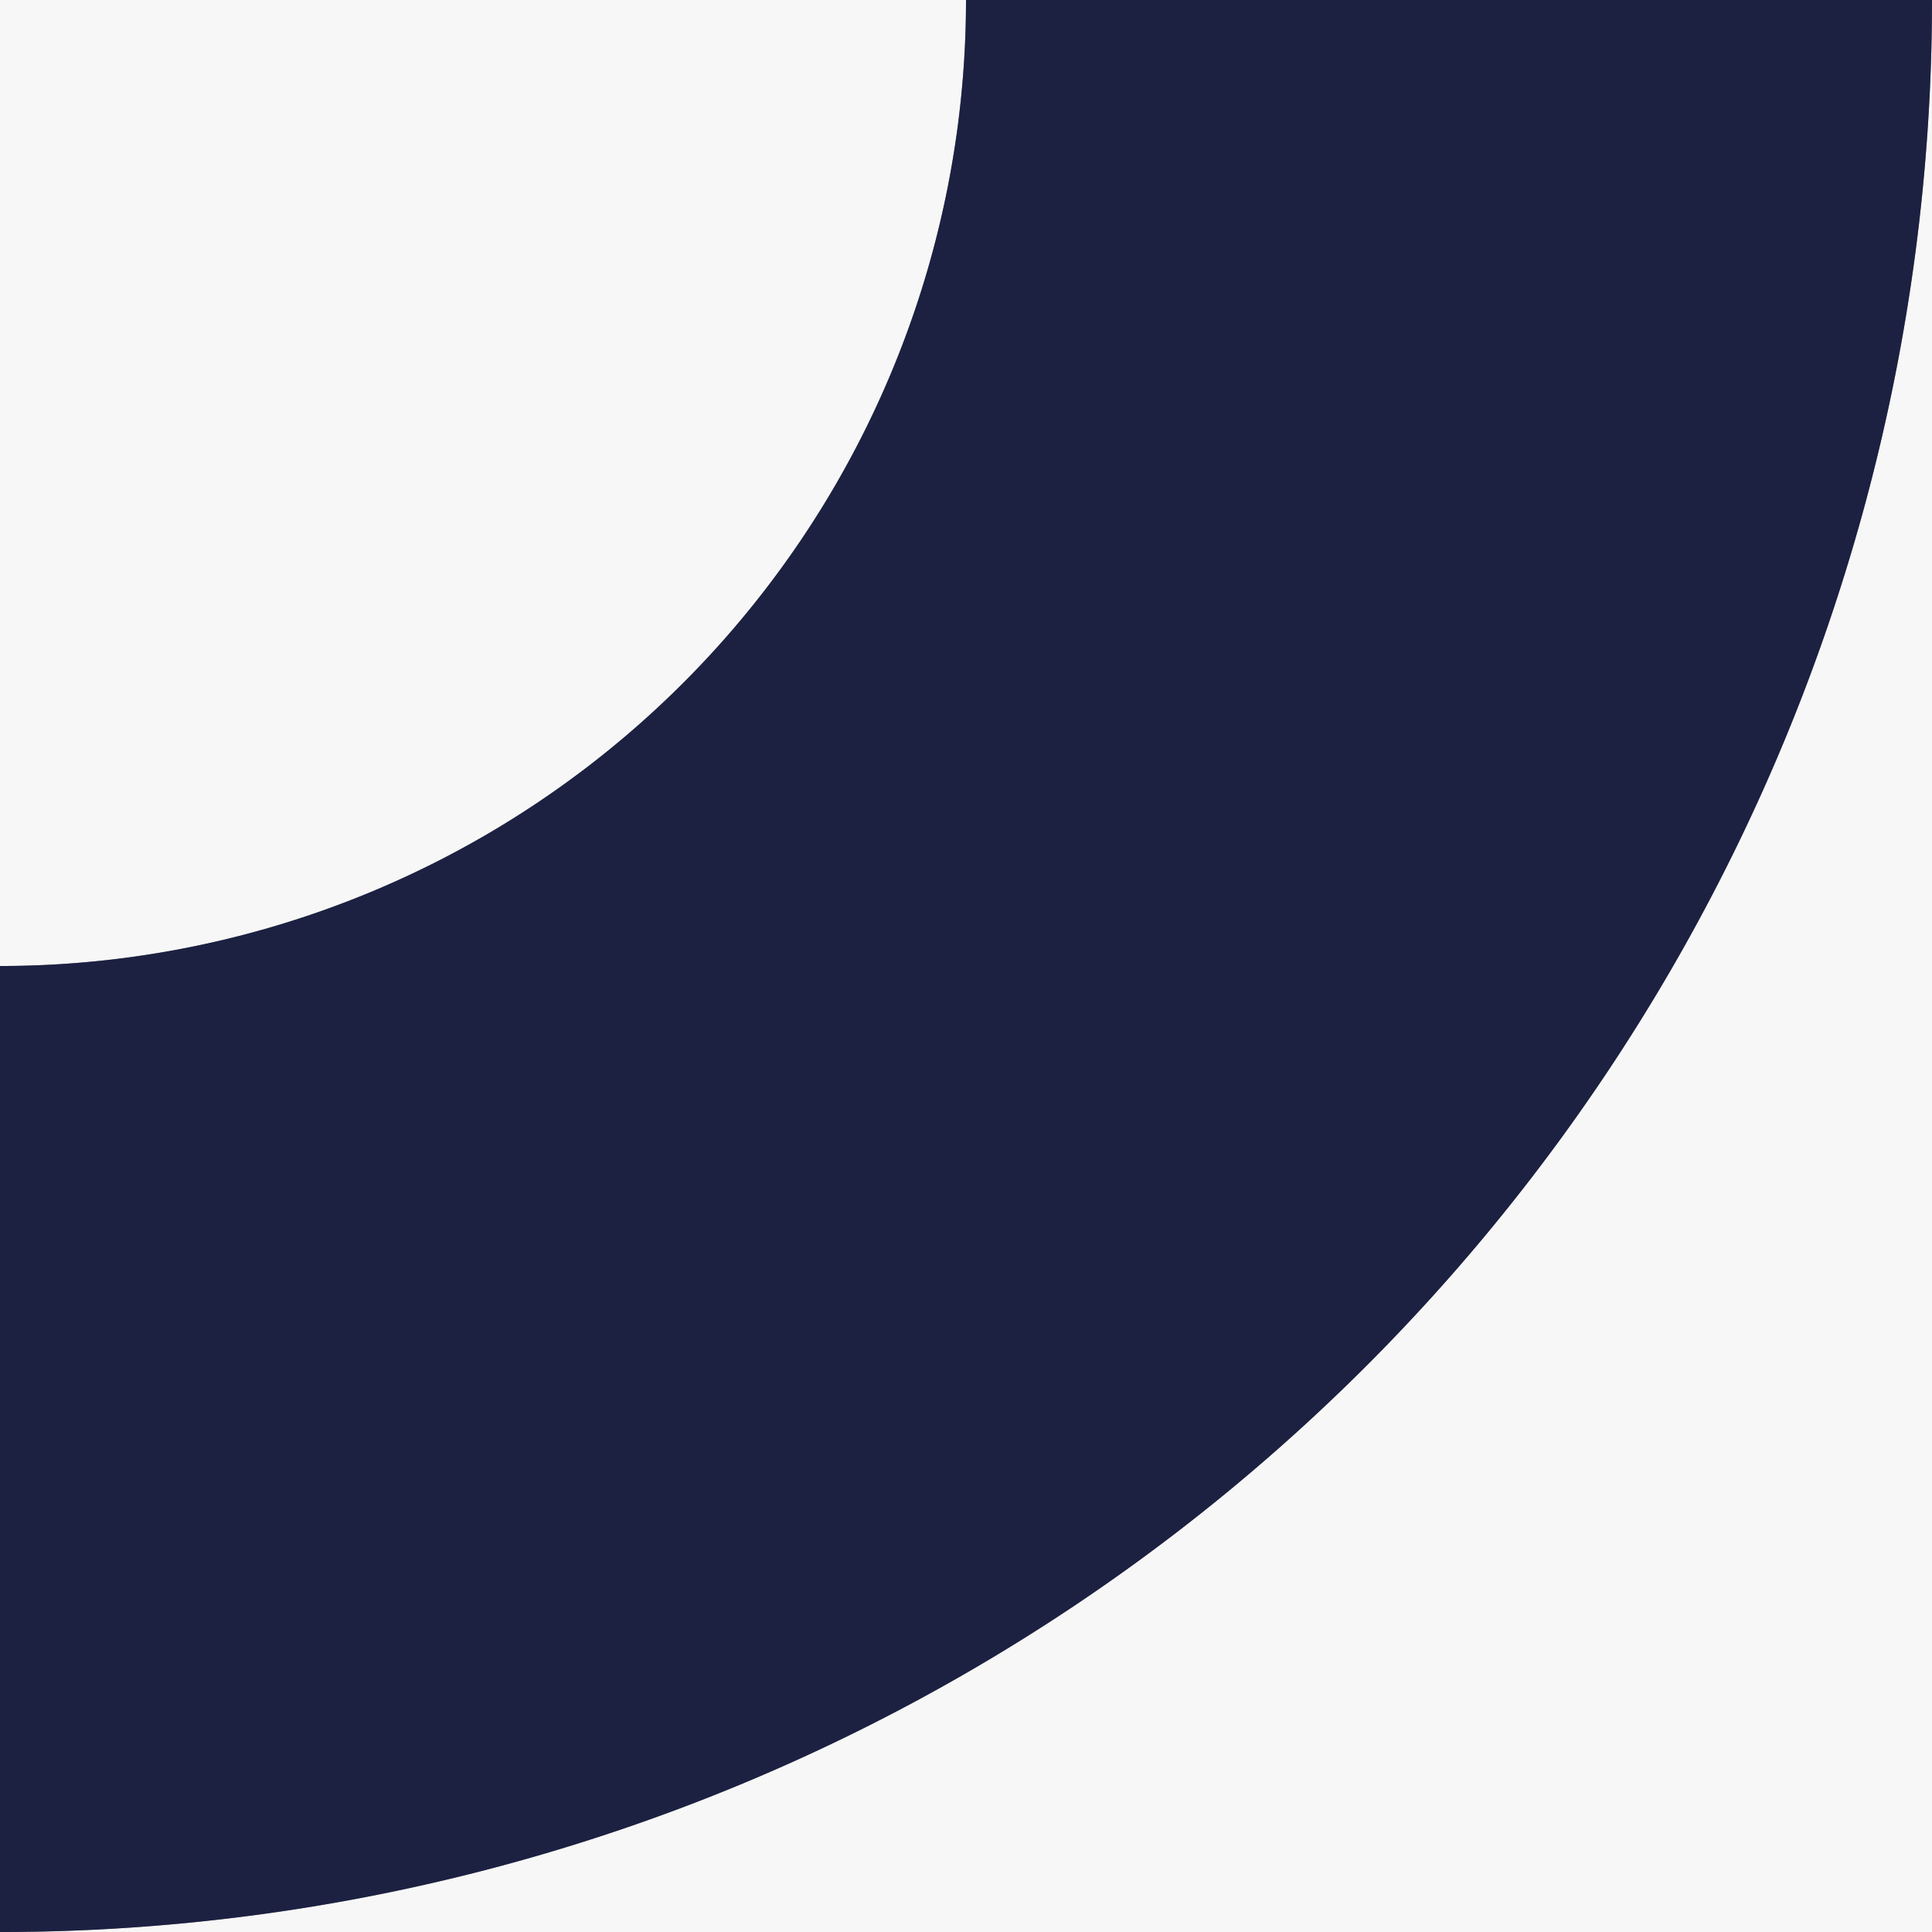
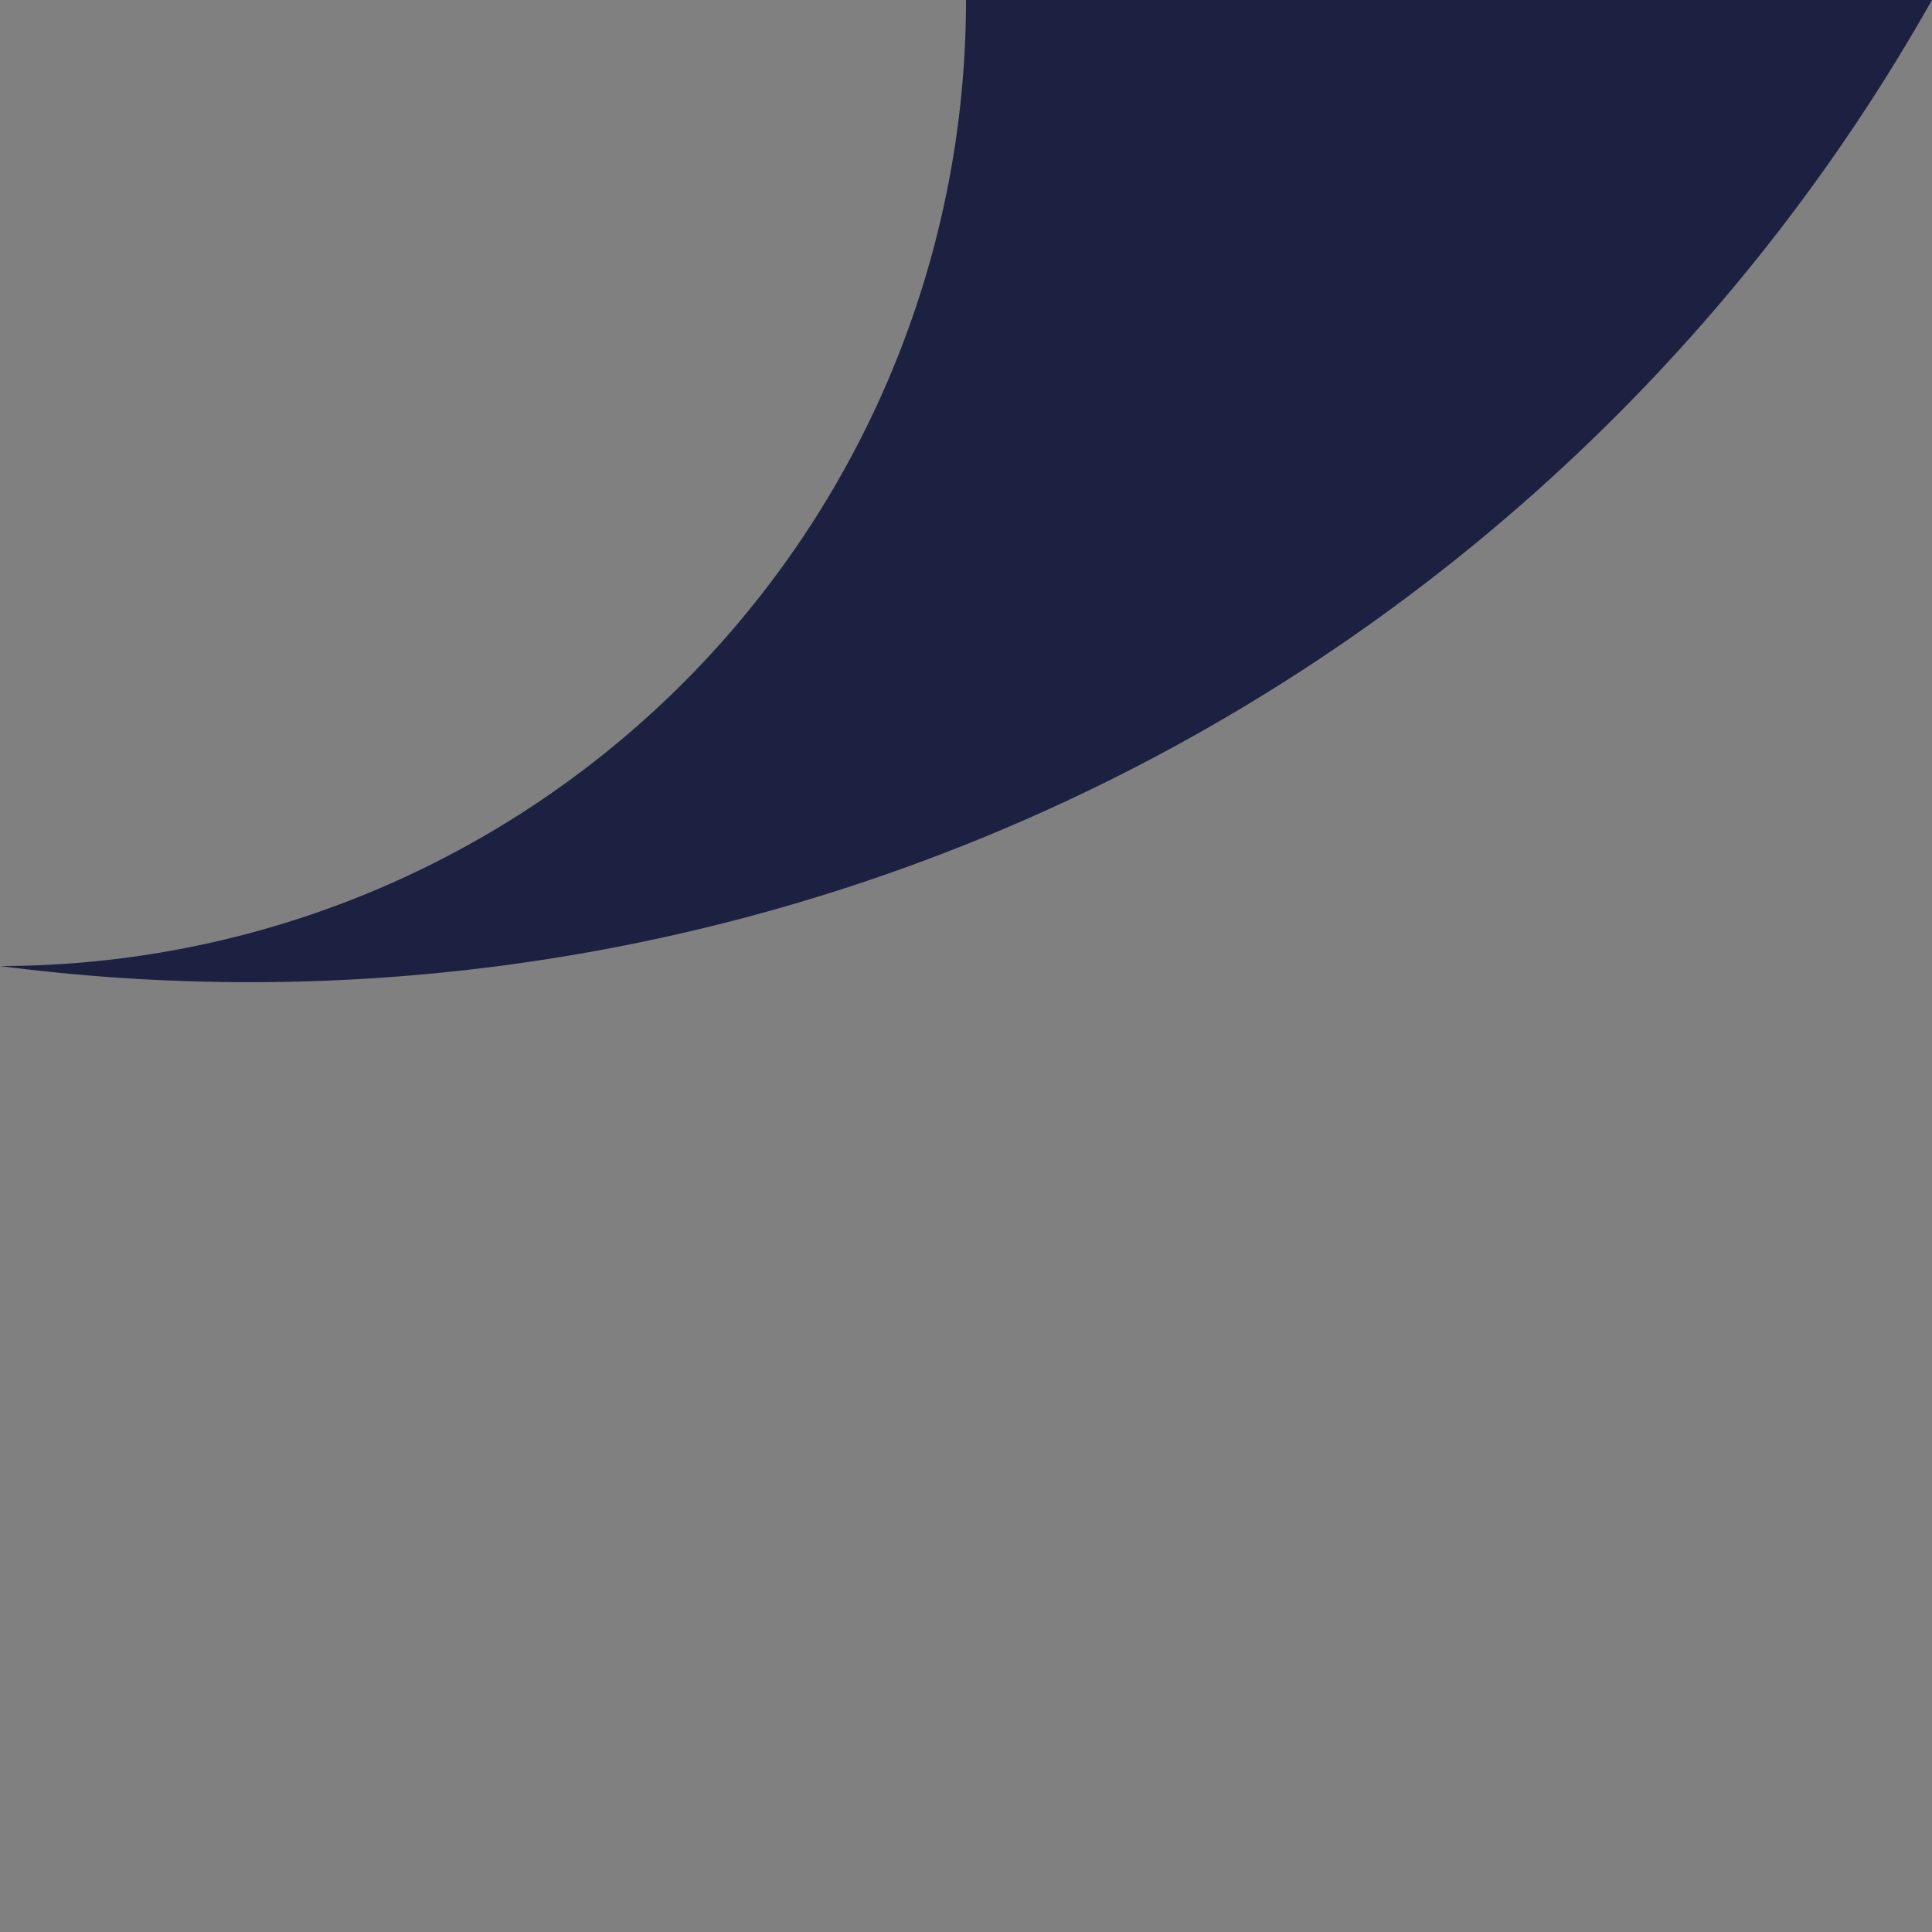
<svg xmlns="http://www.w3.org/2000/svg" width="147.333" height="147.333" viewBox="0 0 147.333 147.333">
  <rect x="0" y="0" width="147.333" height="147.333" fill="#808080" stroke="none" />
  <defs>
    <clipPath id="clip-path">
      <rect id="Rectangle_95" data-name="Rectangle 95" width="147.333" height="147.333" fill="none" />
    </clipPath>
  </defs>
  <g id="footer_image_2" data-name="footer image 2" transform="translate(0 0)">
    <g id="Group_116" data-name="Group 116" transform="translate(0 0)" clip-path="url(#clip-path)">
-       <path id="Path_592" data-name="Path 592" d="M73.667,0H0V73.667A73.667,73.667,0,0,0,73.667,0" transform="translate(0 0)" fill="#f7f7f7" />
-       <path id="Path_593" data-name="Path 593" d="M0,147.333H147.333V0A147.333,147.333,0,0,1,0,147.333" fill="#f7f7f7" />
-       <path id="Path_594" data-name="Path 594" d="M147.333,0H73.667A73.667,73.667,0,0,1,0,73.667v73.667A147.333,147.333,0,0,0,147.333,0" fill="#1c2142" />
+       <path id="Path_594" data-name="Path 594" d="M147.333,0H73.667A73.667,73.667,0,0,1,0,73.667A147.333,147.333,0,0,0,147.333,0" fill="#1c2142" />
    </g>
  </g>
</svg>